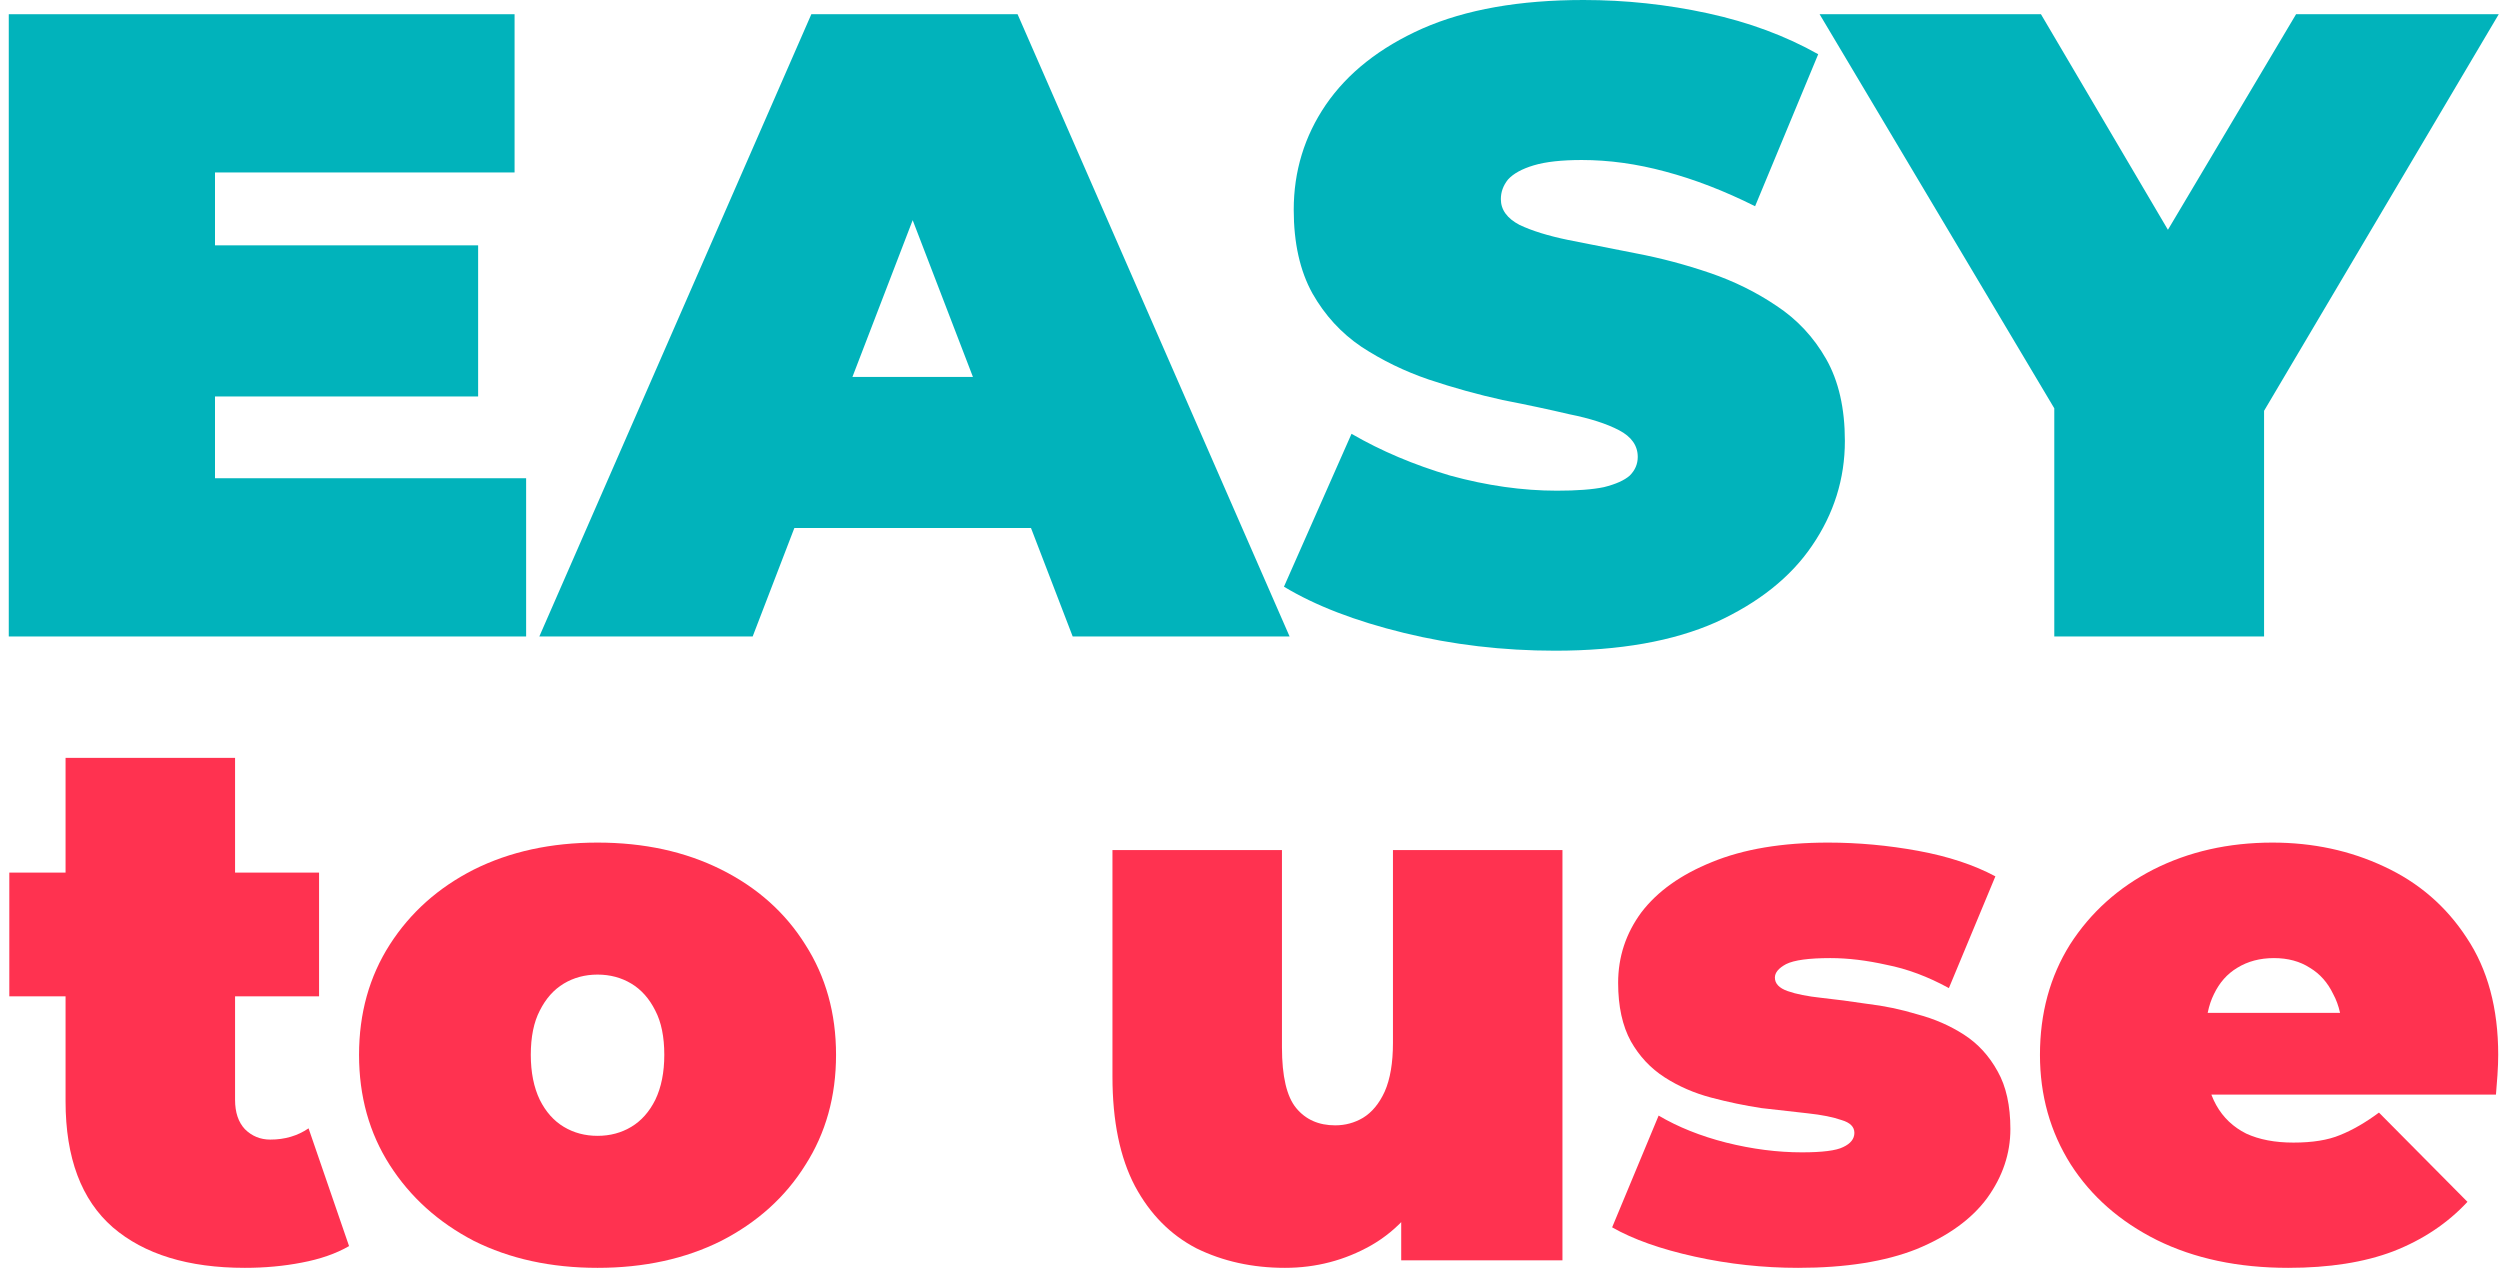
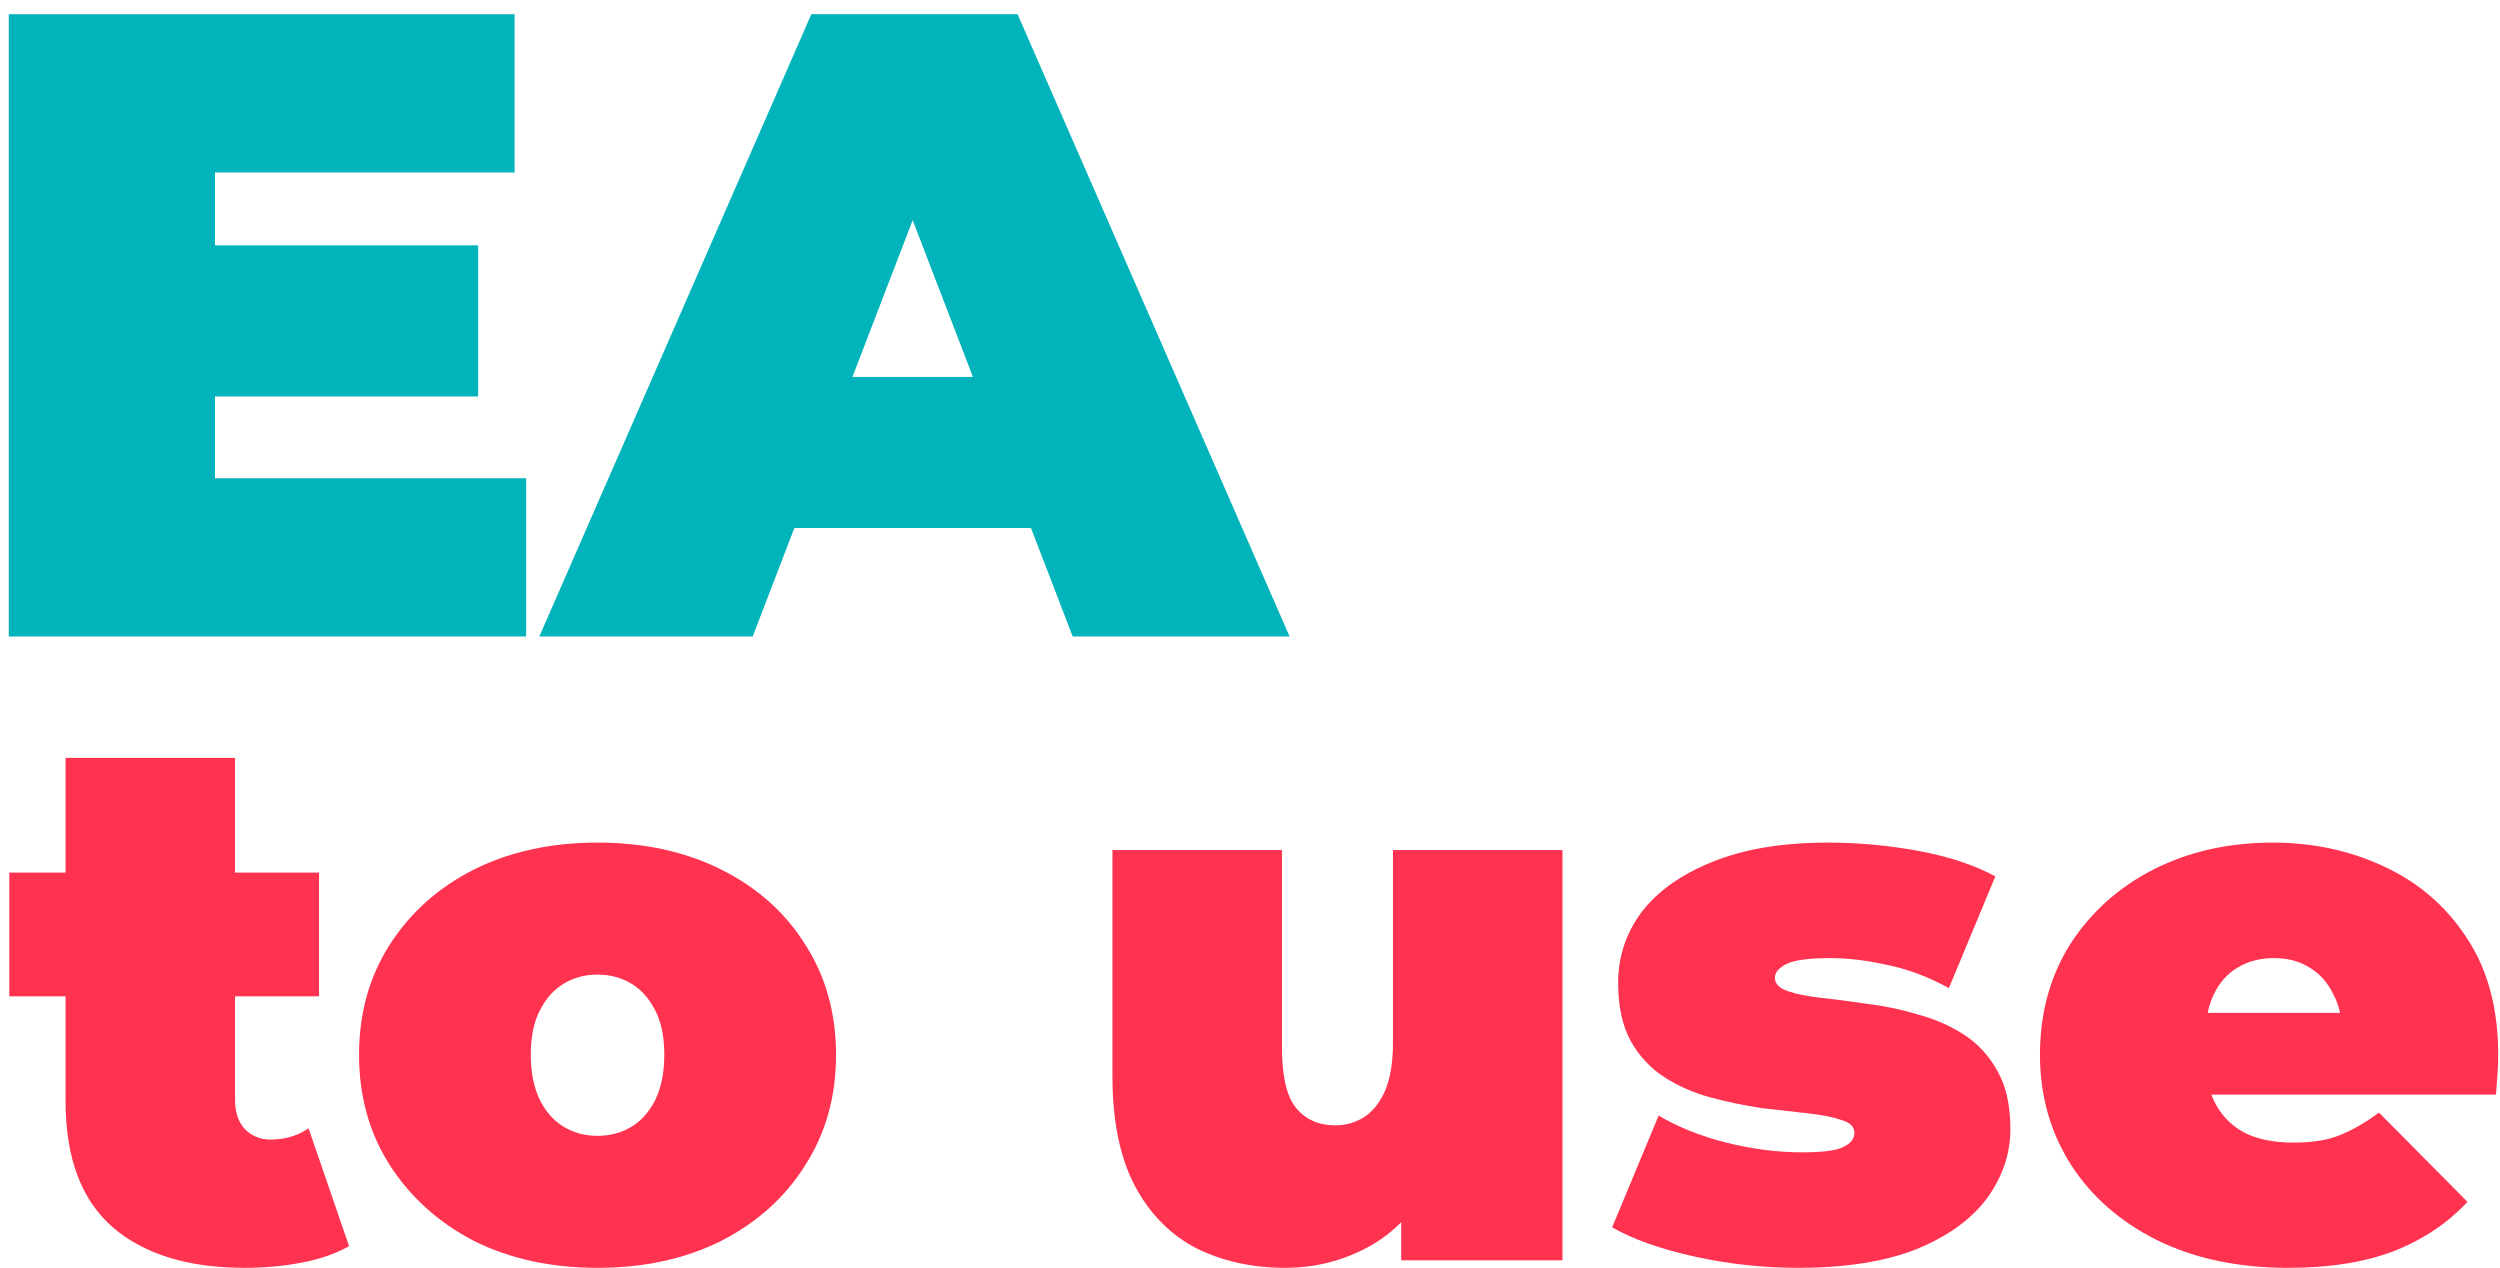
<svg xmlns="http://www.w3.org/2000/svg" width="280" height="142" viewBox="0 0 280 142" fill="none">
-   <path d="M230.08 71.285V40.72L235.456 54.758L203.796 1.593H228.587L249.992 37.933H235.556L257.16 1.593H279.86L248.399 54.758L253.576 40.72V71.285H230.08Z" fill="#01B3BB" />
-   <path d="M174.169 72.878C168.328 72.878 162.686 72.215 157.244 70.887C151.801 69.559 147.321 67.834 143.803 65.71L151.37 48.586C154.688 50.51 158.372 52.07 162.421 53.265C166.536 54.393 170.519 54.957 174.368 54.957C176.625 54.957 178.384 54.825 179.645 54.559C180.972 54.227 181.935 53.796 182.532 53.265C183.13 52.667 183.428 51.971 183.428 51.174C183.428 49.913 182.731 48.917 181.337 48.187C179.944 47.457 178.085 46.86 175.762 46.395C173.505 45.864 171.016 45.333 168.295 44.802C165.574 44.205 162.819 43.441 160.032 42.512C157.31 41.583 154.788 40.355 152.465 38.829C150.208 37.302 148.383 35.311 146.989 32.855C145.595 30.333 144.898 27.213 144.898 23.496C144.898 19.182 146.093 15.266 148.483 11.748C150.938 8.164 154.556 5.31 159.335 3.186C164.18 1.062 170.187 0 177.355 0C182.068 0 186.714 0.498 191.293 1.493C195.873 2.489 199.988 4.016 203.639 6.073L196.57 23.098C193.119 21.372 189.767 20.078 186.515 19.215C183.329 18.352 180.209 17.921 177.156 17.921C174.899 17.921 173.107 18.12 171.78 18.518C170.452 18.916 169.49 19.448 168.892 20.111C168.361 20.775 168.096 21.505 168.096 22.302C168.096 23.496 168.793 24.459 170.187 25.189C171.581 25.852 173.406 26.417 175.662 26.881C177.986 27.346 180.508 27.844 183.229 28.375C186.017 28.906 188.771 29.636 191.493 30.565C194.214 31.494 196.703 32.722 198.96 34.249C201.283 35.775 203.141 37.767 204.535 40.222C205.929 42.678 206.626 45.731 206.626 49.382C206.626 53.63 205.398 57.546 202.942 61.13C200.553 64.648 196.968 67.502 192.19 69.692C187.411 71.816 181.404 72.878 174.169 72.878Z" fill="#01B3BB" />
  <path d="M60.405 71.285L90.87 1.593H113.968L144.434 71.285H120.141L97.641 12.744H106.8L84.299 71.285H60.405ZM78.525 59.139L84.499 42.214H116.557L122.531 59.139H78.525Z" fill="#01B3BB" />
  <path d="M22.487 27.479H53.55V44.404H22.487V27.479ZM24.08 53.563H58.926V71.285H0.982V1.593H57.632V19.315H24.08V53.563Z" fill="#01B3BB" />
  <path d="M256.279 141.998C250.679 141.998 245.779 140.962 241.579 138.89C237.435 136.818 234.215 133.99 231.919 130.406C229.623 126.766 228.475 122.678 228.475 118.142C228.475 113.494 229.595 109.378 231.835 105.794C234.131 102.21 237.239 99.41 241.159 97.394C245.135 95.378 249.587 94.37 254.515 94.37C259.051 94.37 263.223 95.266 267.031 97.058C270.895 98.85 273.975 101.51 276.271 105.038C278.623 108.566 279.799 112.934 279.799 118.142C279.799 118.814 279.771 119.57 279.715 120.41C279.659 121.194 279.603 121.922 279.547 122.594H244.183V113.438H269.467L262.327 115.874C262.327 114.082 261.991 112.57 261.319 111.338C260.703 110.05 259.835 109.07 258.715 108.398C257.595 107.67 256.251 107.306 254.683 107.306C253.115 107.306 251.743 107.67 250.567 108.398C249.447 109.07 248.579 110.05 247.963 111.338C247.347 112.57 247.039 114.082 247.039 115.874V118.73C247.039 120.69 247.431 122.37 248.215 123.77C248.999 125.17 250.119 126.234 251.575 126.962C253.031 127.634 254.795 127.97 256.867 127.97C258.995 127.97 260.731 127.69 262.075 127.13C263.475 126.57 264.931 125.73 266.443 124.61L276.355 134.606C274.115 137.014 271.343 138.862 268.039 140.15C264.791 141.382 260.871 141.998 256.279 141.998Z" fill="#FF3250" />
  <path d="M201.391 141.998C197.471 141.998 193.607 141.578 189.799 140.738C185.991 139.898 182.911 138.806 180.559 137.462L185.767 124.946C187.951 126.234 190.471 127.242 193.327 127.97C196.239 128.698 199.067 129.062 201.811 129.062C204.107 129.062 205.647 128.866 206.431 128.474C207.271 128.082 207.691 127.55 207.691 126.878C207.691 126.206 207.215 125.73 206.263 125.45C205.311 125.114 204.051 124.862 202.483 124.694C200.915 124.526 199.179 124.33 197.275 124.106C195.427 123.826 193.551 123.434 191.647 122.93C189.743 122.426 188.007 121.67 186.439 120.662C184.871 119.654 183.611 118.31 182.659 116.63C181.707 114.894 181.231 112.71 181.231 110.078C181.231 107.166 182.099 104.534 183.835 102.182C185.627 99.83 188.259 97.954 191.731 96.554C195.259 95.098 199.599 94.37 204.751 94.37C208.111 94.37 211.471 94.678 214.831 95.294C218.191 95.91 221.075 96.862 223.483 98.15L218.275 110.666C215.923 109.378 213.599 108.51 211.303 108.062C209.063 107.558 206.963 107.306 205.003 107.306C202.595 107.306 200.943 107.53 200.047 107.978C199.207 108.426 198.787 108.93 198.787 109.49C198.787 110.162 199.263 110.666 200.215 111.002C201.167 111.338 202.427 111.59 203.995 111.758C205.563 111.926 207.271 112.15 209.119 112.43C211.023 112.654 212.899 113.046 214.747 113.606C216.651 114.11 218.387 114.866 219.955 115.874C221.523 116.882 222.783 118.254 223.735 119.99C224.687 121.67 225.163 123.826 225.163 126.458C225.163 129.202 224.295 131.778 222.559 134.186C220.823 136.538 218.191 138.442 214.663 139.898C211.135 141.298 206.711 141.998 201.391 141.998Z" fill="#FF3250" />
  <path d="M143.915 141.998C140.275 141.998 136.971 141.27 134.003 139.814C131.091 138.302 128.795 135.978 127.115 132.842C125.435 129.65 124.595 125.562 124.595 120.578V95.21H143.579V117.302C143.579 120.55 144.111 122.818 145.175 124.106C146.239 125.394 147.695 126.038 149.543 126.038C150.663 126.038 151.699 125.758 152.651 125.198C153.659 124.582 154.471 123.602 155.087 122.258C155.703 120.858 156.011 119.038 156.011 116.798V95.21H174.995V141.158H156.935V127.886L160.547 131.498C158.923 135.082 156.599 137.742 153.575 139.478C150.607 141.158 147.387 141.998 143.915 141.998Z" fill="#FF3250" />
  <path d="M66.925 141.998C61.717 141.998 57.097 140.99 53.065 138.974C49.089 136.902 45.953 134.074 43.657 130.49C41.361 126.906 40.213 122.79 40.213 118.142C40.213 113.494 41.361 109.378 43.657 105.794C45.953 102.21 49.089 99.41 53.065 97.394C57.097 95.378 61.717 94.37 66.925 94.37C72.133 94.37 76.753 95.378 80.785 97.394C84.817 99.41 87.953 102.21 90.193 105.794C92.489 109.378 93.637 113.494 93.637 118.142C93.637 122.79 92.489 126.906 90.193 130.49C87.953 134.074 84.817 136.902 80.785 138.974C76.753 140.99 72.133 141.998 66.925 141.998ZM66.925 127.214C68.325 127.214 69.585 126.878 70.705 126.206C71.825 125.534 72.721 124.526 73.393 123.182C74.065 121.782 74.401 120.102 74.401 118.142C74.401 116.126 74.065 114.474 73.393 113.186C72.721 111.842 71.825 110.834 70.705 110.162C69.585 109.49 68.325 109.154 66.925 109.154C65.525 109.154 64.265 109.49 63.145 110.162C62.025 110.834 61.129 111.842 60.457 113.186C59.785 114.474 59.449 116.126 59.449 118.142C59.449 120.102 59.785 121.782 60.457 123.182C61.129 124.526 62.025 125.534 63.145 126.206C64.265 126.878 65.525 127.214 66.925 127.214Z" fill="#FF3250" />
-   <path d="M27.419 141.998C21.091 141.998 16.163 140.486 12.635 137.462C9.107 134.382 7.343 129.678 7.343 123.35V84.878H26.327V123.182C26.327 124.582 26.691 125.674 27.419 126.458C28.203 127.242 29.155 127.634 30.275 127.634C31.899 127.634 33.327 127.214 34.559 126.374L39.095 139.562C37.639 140.402 35.875 141.018 33.803 141.41C31.787 141.802 29.659 141.998 27.419 141.998ZM1.043 111.59V97.73H35.735V111.59H1.043Z" fill="#FF3250" />
+   <path d="M27.419 141.998C21.091 141.998 16.163 140.486 12.635 137.462C9.107 134.382 7.343 129.678 7.343 123.35V84.878H26.327V123.182C26.327 124.582 26.691 125.674 27.419 126.458C28.203 127.242 29.155 127.634 30.275 127.634C31.899 127.634 33.327 127.214 34.559 126.374L39.095 139.562C37.639 140.402 35.875 141.018 33.803 141.41C31.787 141.802 29.659 141.998 27.419 141.998ZM1.043 111.59V97.73H35.735V111.59Z" fill="#FF3250" />
</svg>